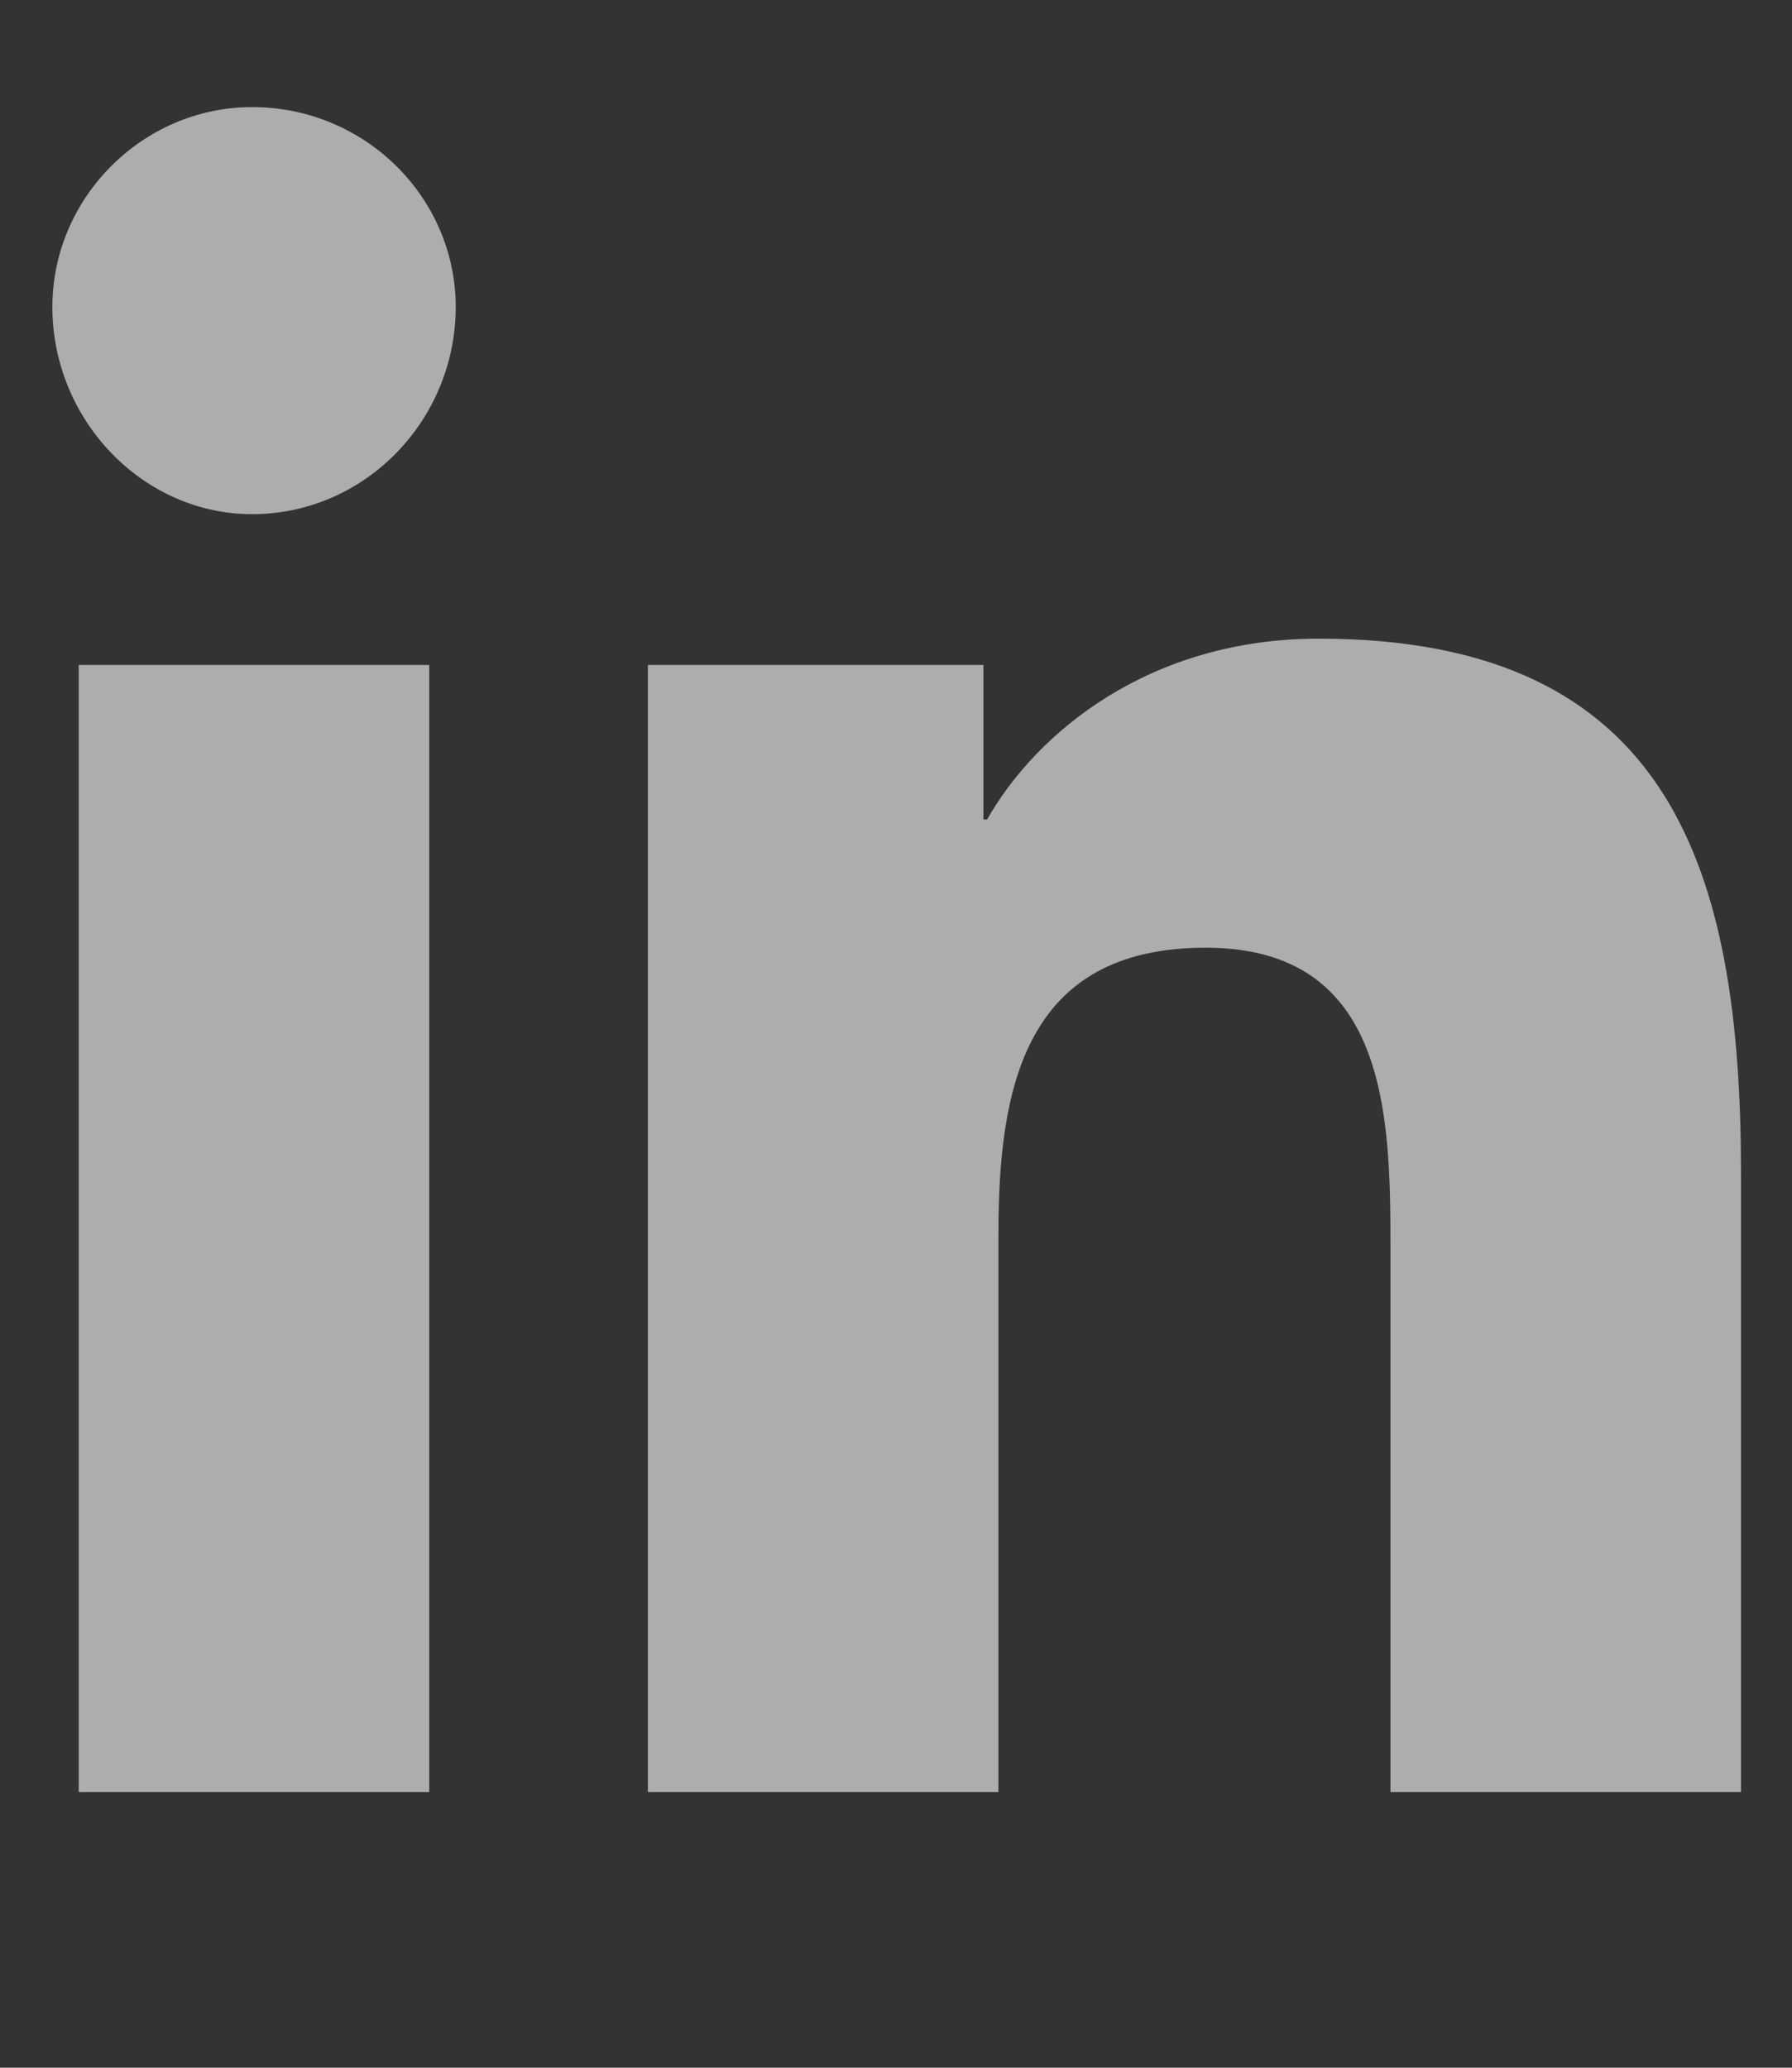
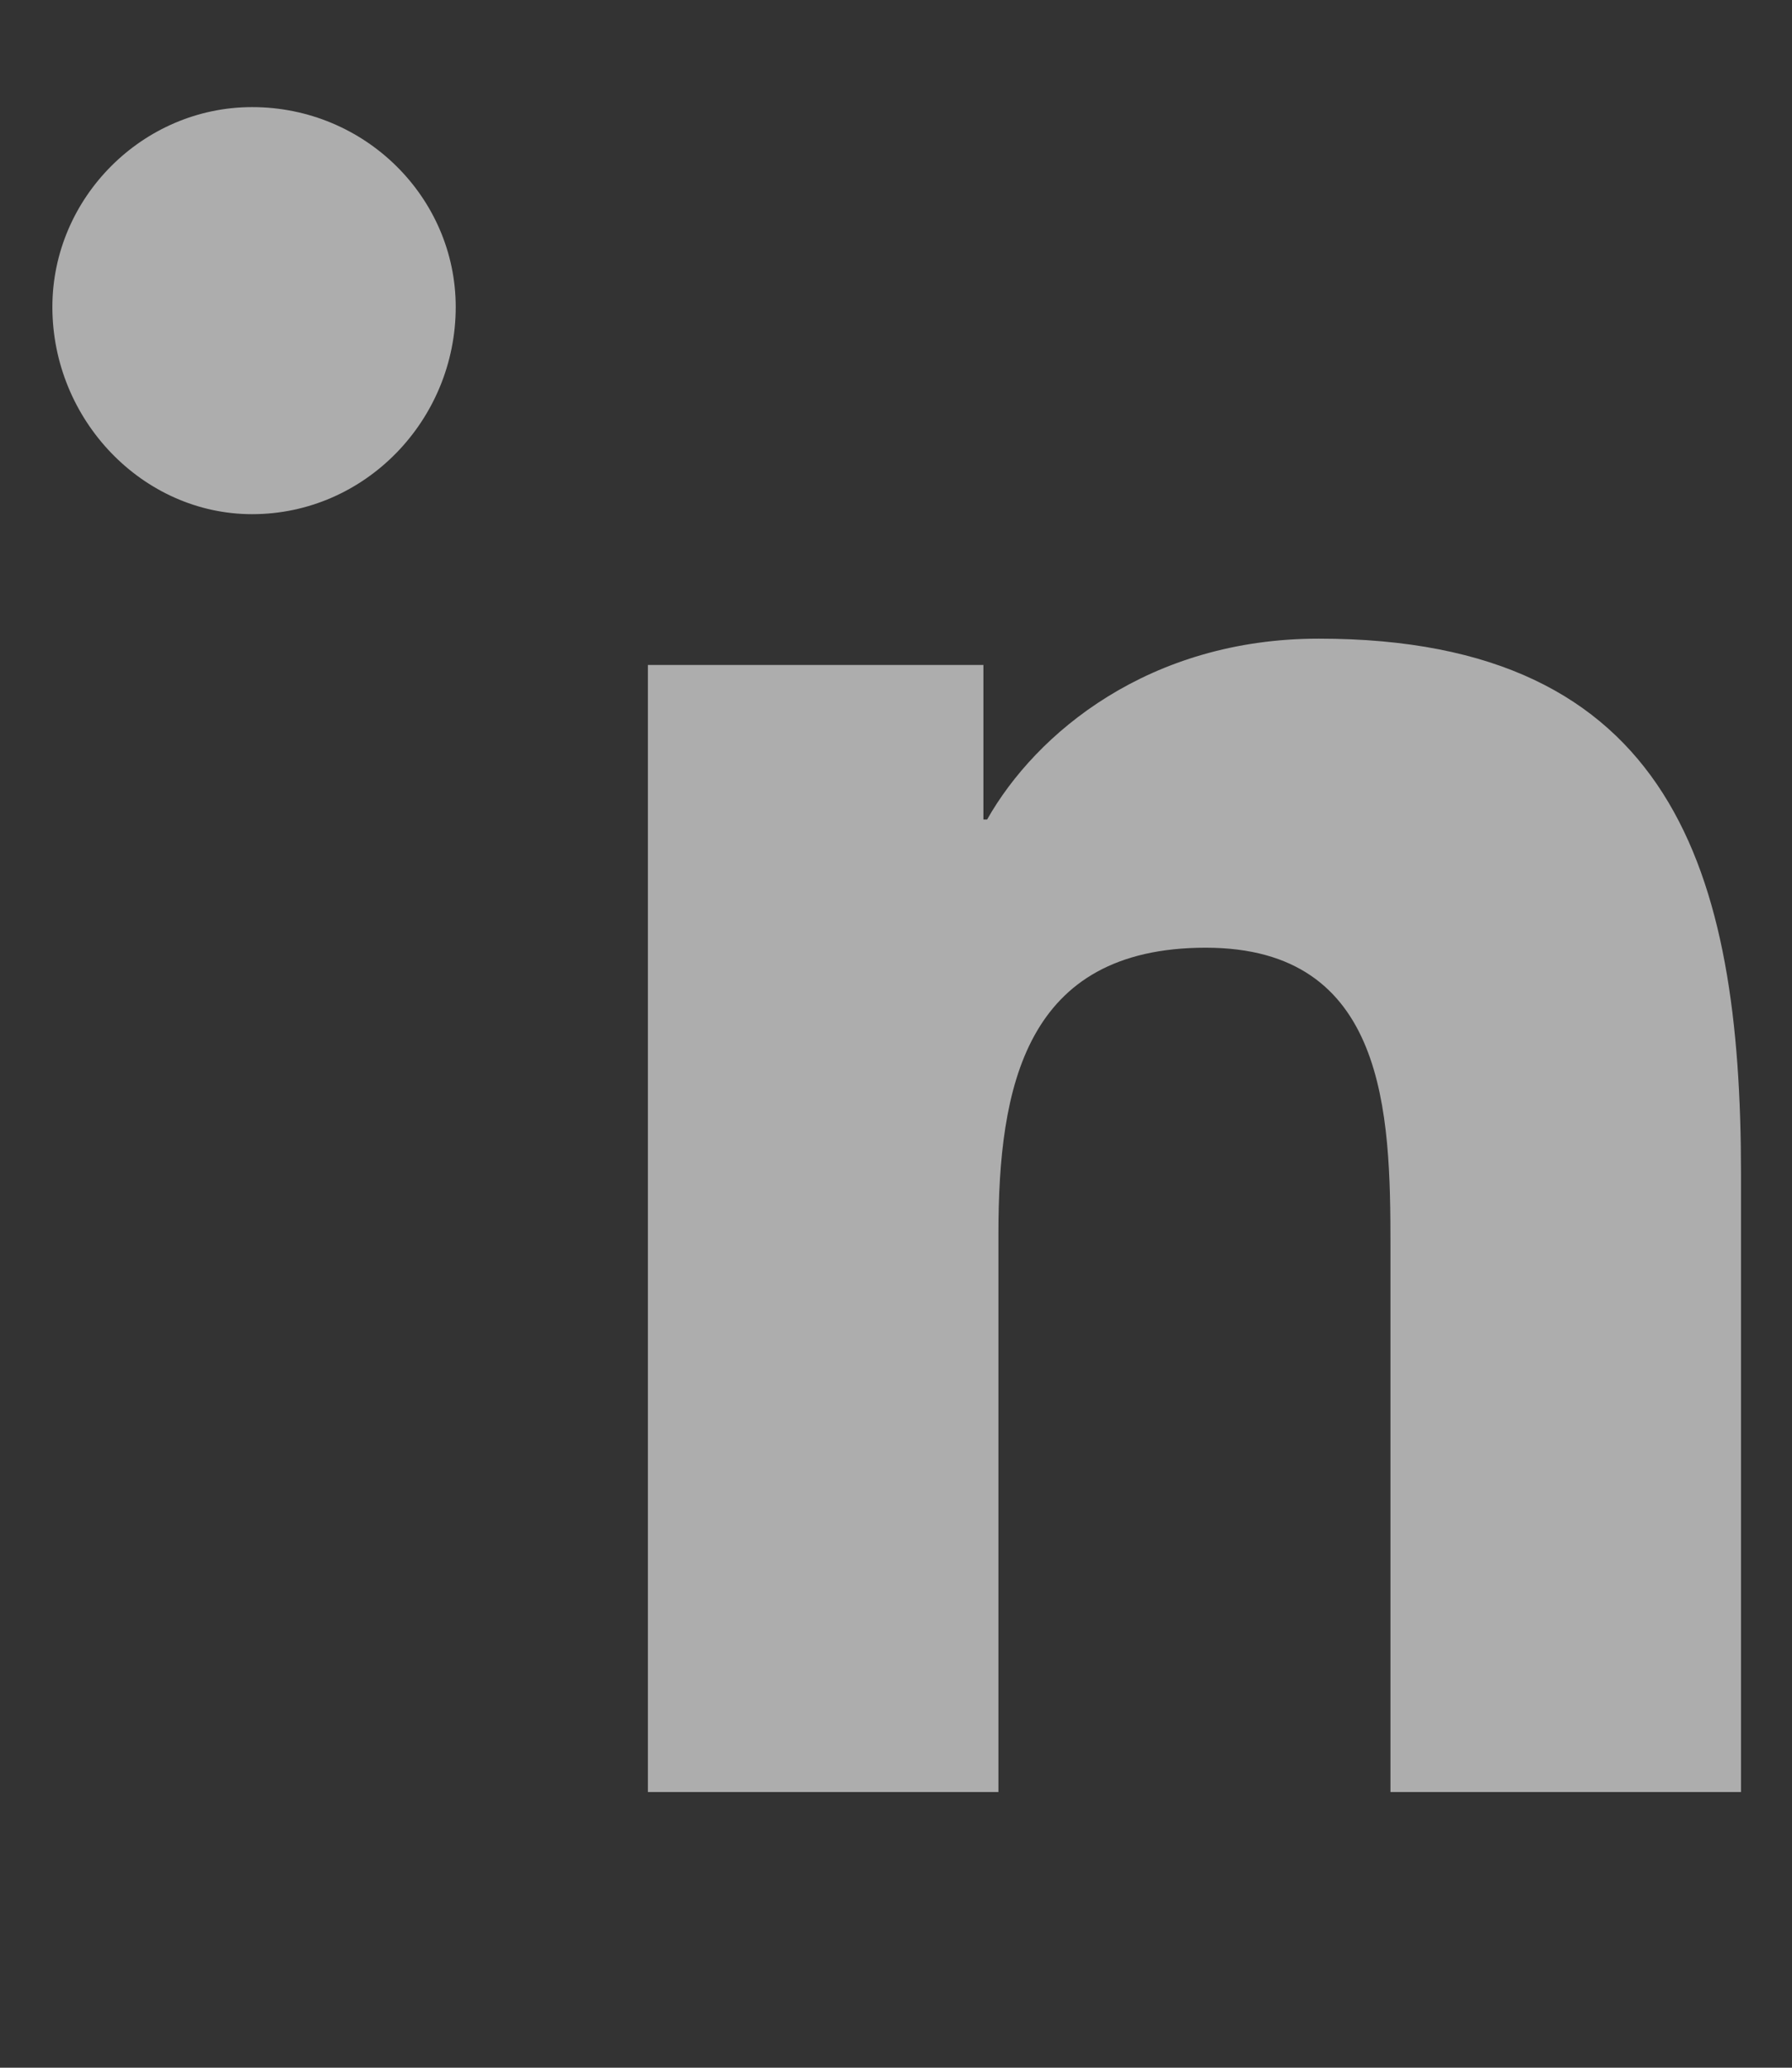
<svg xmlns="http://www.w3.org/2000/svg" width="13" height="15" viewBox="0 0 13 15" fill="none">
  <rect x="0" y="0" width="13" height="15" fill="#333333" stroke="none" />
-   <path d="M3.114 13H0.571V4.824H3.114V13ZM1.829 3.73C1.036 3.73 0.38 3.047 0.38 2.227C0.38 1.434 1.036 0.777 1.829 0.777C2.649 0.777 3.306 1.434 3.306 2.227C3.306 3.047 2.649 3.73 1.829 3.73ZM12.602 13H10.087V9.035C10.087 8.078 10.06 6.875 8.747 6.875C7.435 6.875 7.243 7.887 7.243 8.953V13H4.7V4.824H7.134V5.945H7.161C7.517 5.316 8.337 4.633 9.567 4.633C12.138 4.633 12.63 6.328 12.63 8.516V13H12.602Z" fill="white" fill-opacity="0.6" />
+   <path d="M3.114 13H0.571V4.824V13ZM1.829 3.73C1.036 3.73 0.38 3.047 0.38 2.227C0.38 1.434 1.036 0.777 1.829 0.777C2.649 0.777 3.306 1.434 3.306 2.227C3.306 3.047 2.649 3.73 1.829 3.73ZM12.602 13H10.087V9.035C10.087 8.078 10.06 6.875 8.747 6.875C7.435 6.875 7.243 7.887 7.243 8.953V13H4.7V4.824H7.134V5.945H7.161C7.517 5.316 8.337 4.633 9.567 4.633C12.138 4.633 12.63 6.328 12.63 8.516V13H12.602Z" fill="white" fill-opacity="0.6" />
</svg>